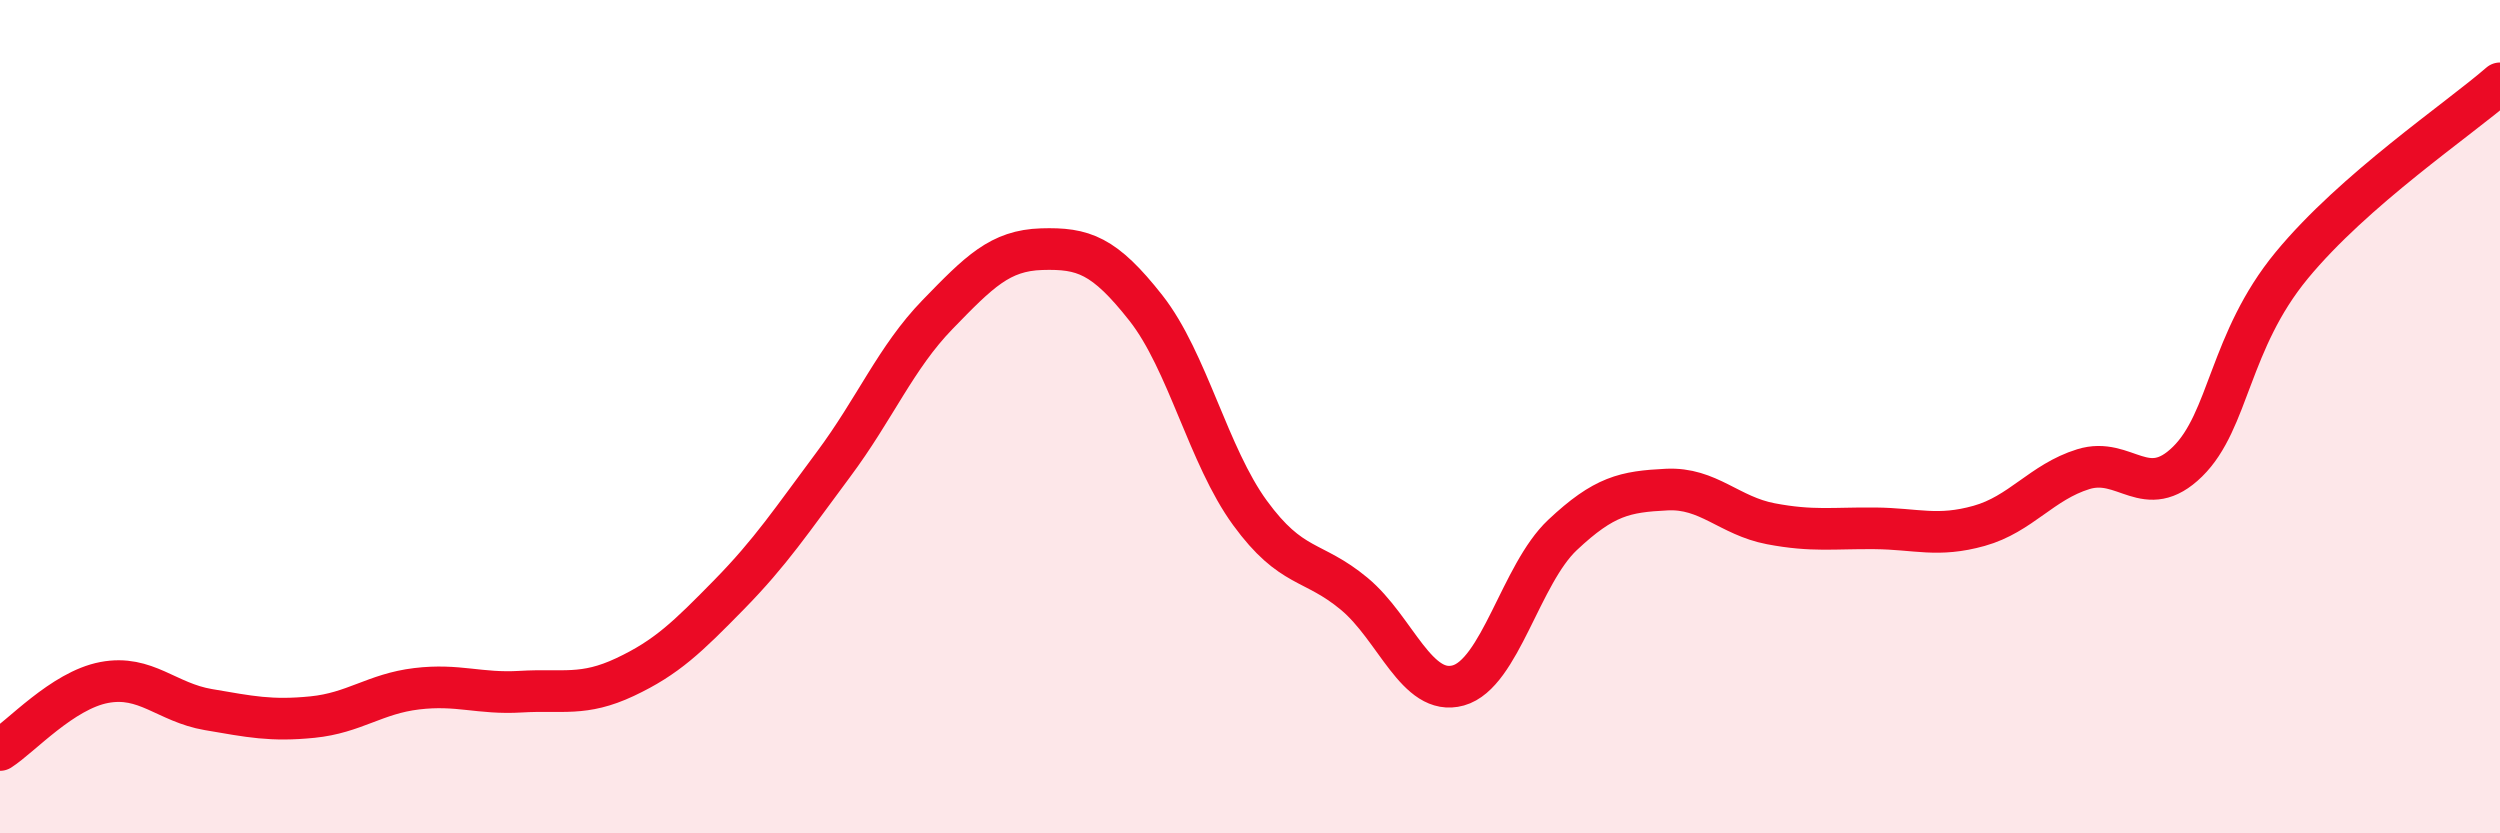
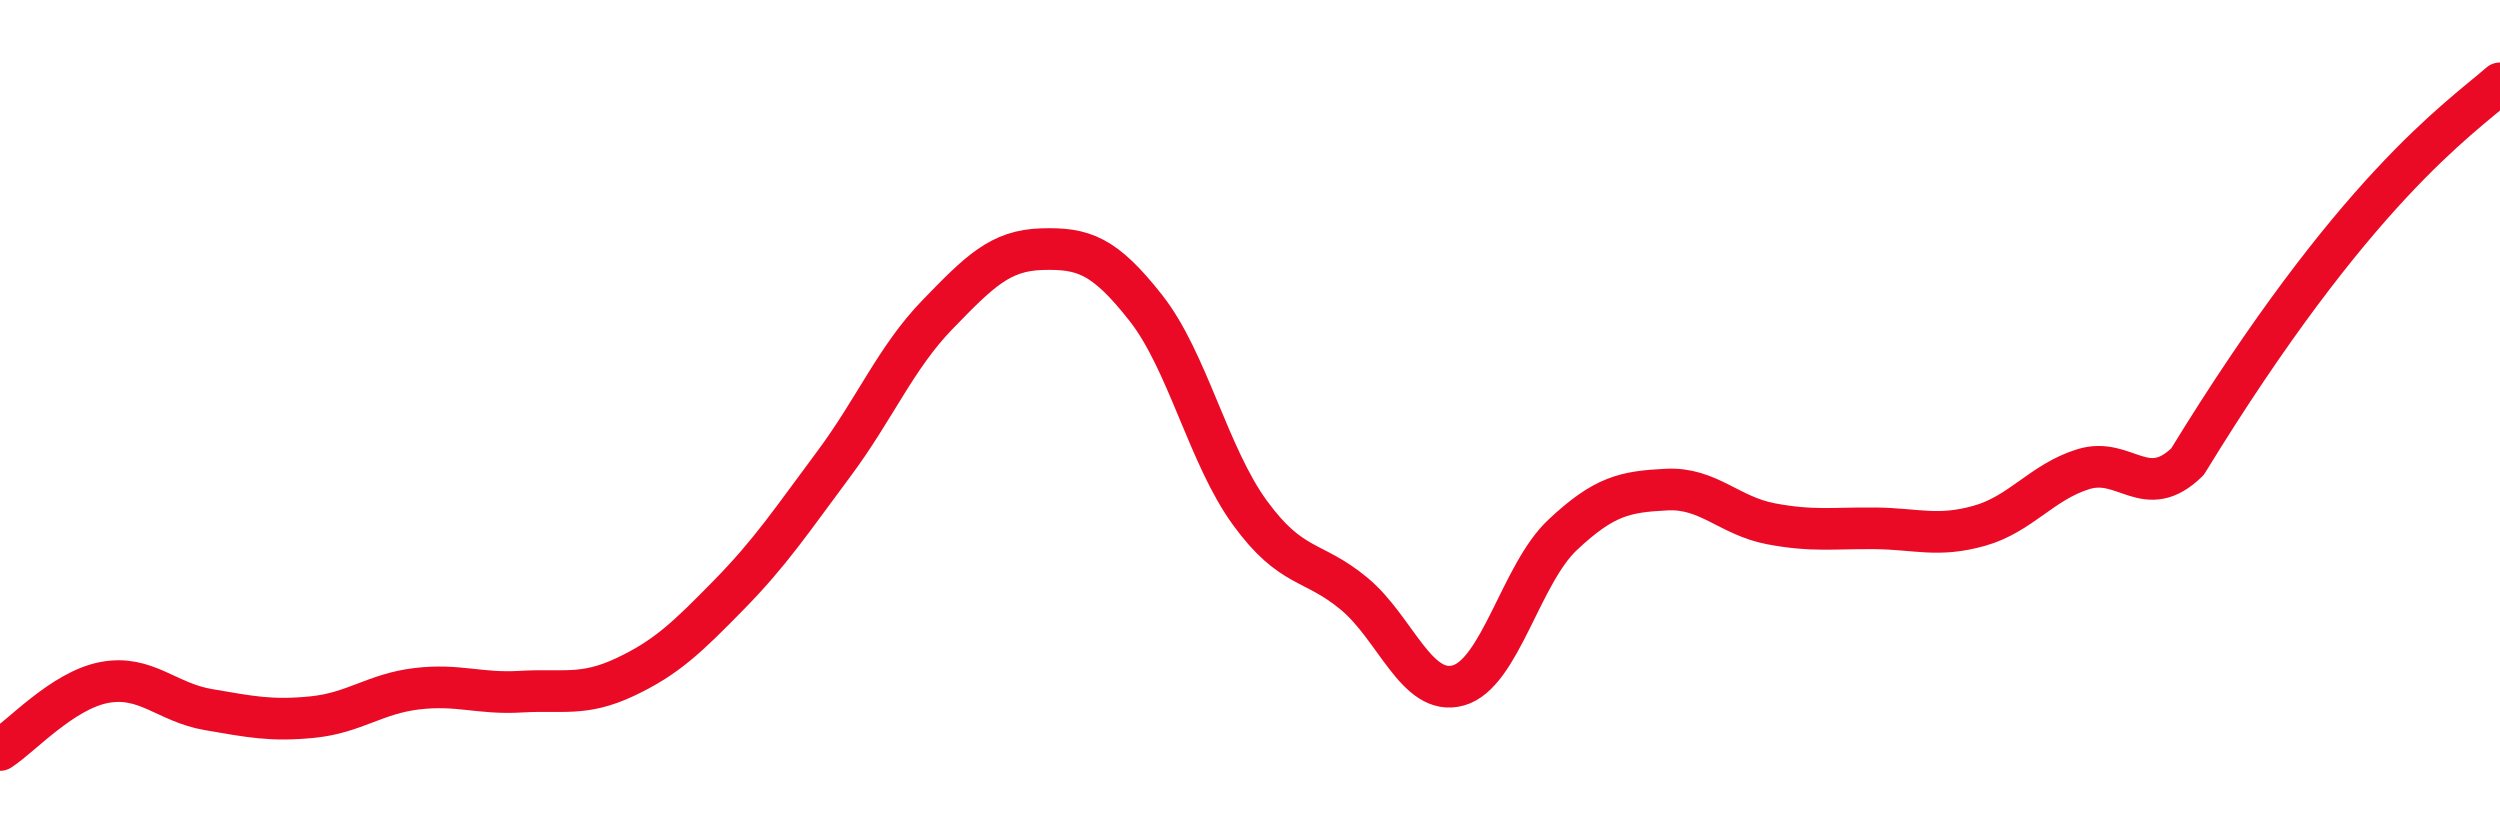
<svg xmlns="http://www.w3.org/2000/svg" width="60" height="20" viewBox="0 0 60 20">
-   <path d="M 0,18 C 0.5,17.68 1.5,16.57 2.5,16.38 C 3.5,16.19 4,16.86 5,17.03 C 6,17.2 6.5,17.31 7.5,17.21 C 8.5,17.11 9,16.65 10,16.53 C 11,16.41 11.5,16.66 12.5,16.6 C 13.5,16.54 14,16.72 15,16.25 C 16,15.78 16.5,15.29 17.5,14.27 C 18.5,13.25 19,12.49 20,11.15 C 21,9.81 21.5,8.58 22.5,7.55 C 23.5,6.52 24,6.01 25,5.98 C 26,5.95 26.5,6.12 27.5,7.39 C 28.5,8.66 29,10.94 30,12.31 C 31,13.68 31.5,13.42 32.5,14.25 C 33.5,15.08 34,16.73 35,16.45 C 36,16.17 36.5,13.78 37.5,12.84 C 38.5,11.9 39,11.8 40,11.75 C 41,11.7 41.5,12.38 42.5,12.57 C 43.5,12.76 44,12.67 45,12.68 C 46,12.69 46.5,12.9 47.5,12.62 C 48.5,12.34 49,11.57 50,11.26 C 51,10.95 51.5,12.06 52.5,11.08 C 53.5,10.1 53.5,8.19 55,6.37 C 56.5,4.55 59,2.87 60,2L60 20L0 20Z" fill="#EB0A25" opacity="0.1" stroke-linecap="round" stroke-linejoin="round" />
-   <path d="M 0,18 C 0.5,17.68 1.5,16.57 2.5,16.38 C 3.5,16.19 4,16.86 5,17.03 C 6,17.2 6.5,17.31 7.5,17.21 C 8.5,17.11 9,16.65 10,16.53 C 11,16.41 11.5,16.66 12.5,16.6 C 13.5,16.54 14,16.72 15,16.25 C 16,15.78 16.5,15.29 17.5,14.27 C 18.5,13.25 19,12.49 20,11.15 C 21,9.81 21.5,8.58 22.5,7.55 C 23.5,6.52 24,6.01 25,5.98 C 26,5.95 26.5,6.12 27.5,7.39 C 28.5,8.66 29,10.94 30,12.31 C 31,13.68 31.5,13.42 32.5,14.25 C 33.5,15.08 34,16.73 35,16.45 C 36,16.17 36.5,13.78 37.5,12.84 C 38.5,11.9 39,11.8 40,11.75 C 41,11.7 41.5,12.38 42.5,12.57 C 43.5,12.76 44,12.67 45,12.68 C 46,12.69 46.5,12.9 47.5,12.62 C 48.5,12.34 49,11.57 50,11.26 C 51,10.95 51.5,12.06 52.5,11.08 C 53.5,10.1 53.5,8.19 55,6.37 C 56.5,4.55 59,2.87 60,2" stroke="#EB0A25" stroke-width="1" fill="none" stroke-linecap="round" stroke-linejoin="round" />
+   <path d="M 0,18 C 0.5,17.68 1.5,16.57 2.5,16.38 C 3.5,16.19 4,16.86 5,17.03 C 6,17.2 6.5,17.31 7.5,17.21 C 8.5,17.11 9,16.65 10,16.53 C 11,16.41 11.5,16.66 12.5,16.6 C 13.5,16.54 14,16.72 15,16.25 C 16,15.78 16.5,15.29 17.5,14.27 C 18.5,13.25 19,12.49 20,11.15 C 21,9.81 21.5,8.58 22.5,7.55 C 23.5,6.52 24,6.01 25,5.98 C 26,5.95 26.5,6.12 27.5,7.39 C 28.5,8.66 29,10.94 30,12.31 C 31,13.68 31.5,13.42 32.5,14.25 C 33.5,15.08 34,16.73 35,16.45 C 36,16.17 36.5,13.78 37.5,12.84 C 38.5,11.9 39,11.8 40,11.75 C 41,11.7 41.5,12.38 42.5,12.57 C 43.5,12.76 44,12.67 45,12.68 C 46,12.69 46.5,12.9 47.5,12.62 C 48.5,12.34 49,11.57 50,11.26 C 51,10.95 51.5,12.06 52.5,11.08 C 56.5,4.55 59,2.87 60,2" stroke="#EB0A25" stroke-width="1" fill="none" stroke-linecap="round" stroke-linejoin="round" />
</svg>